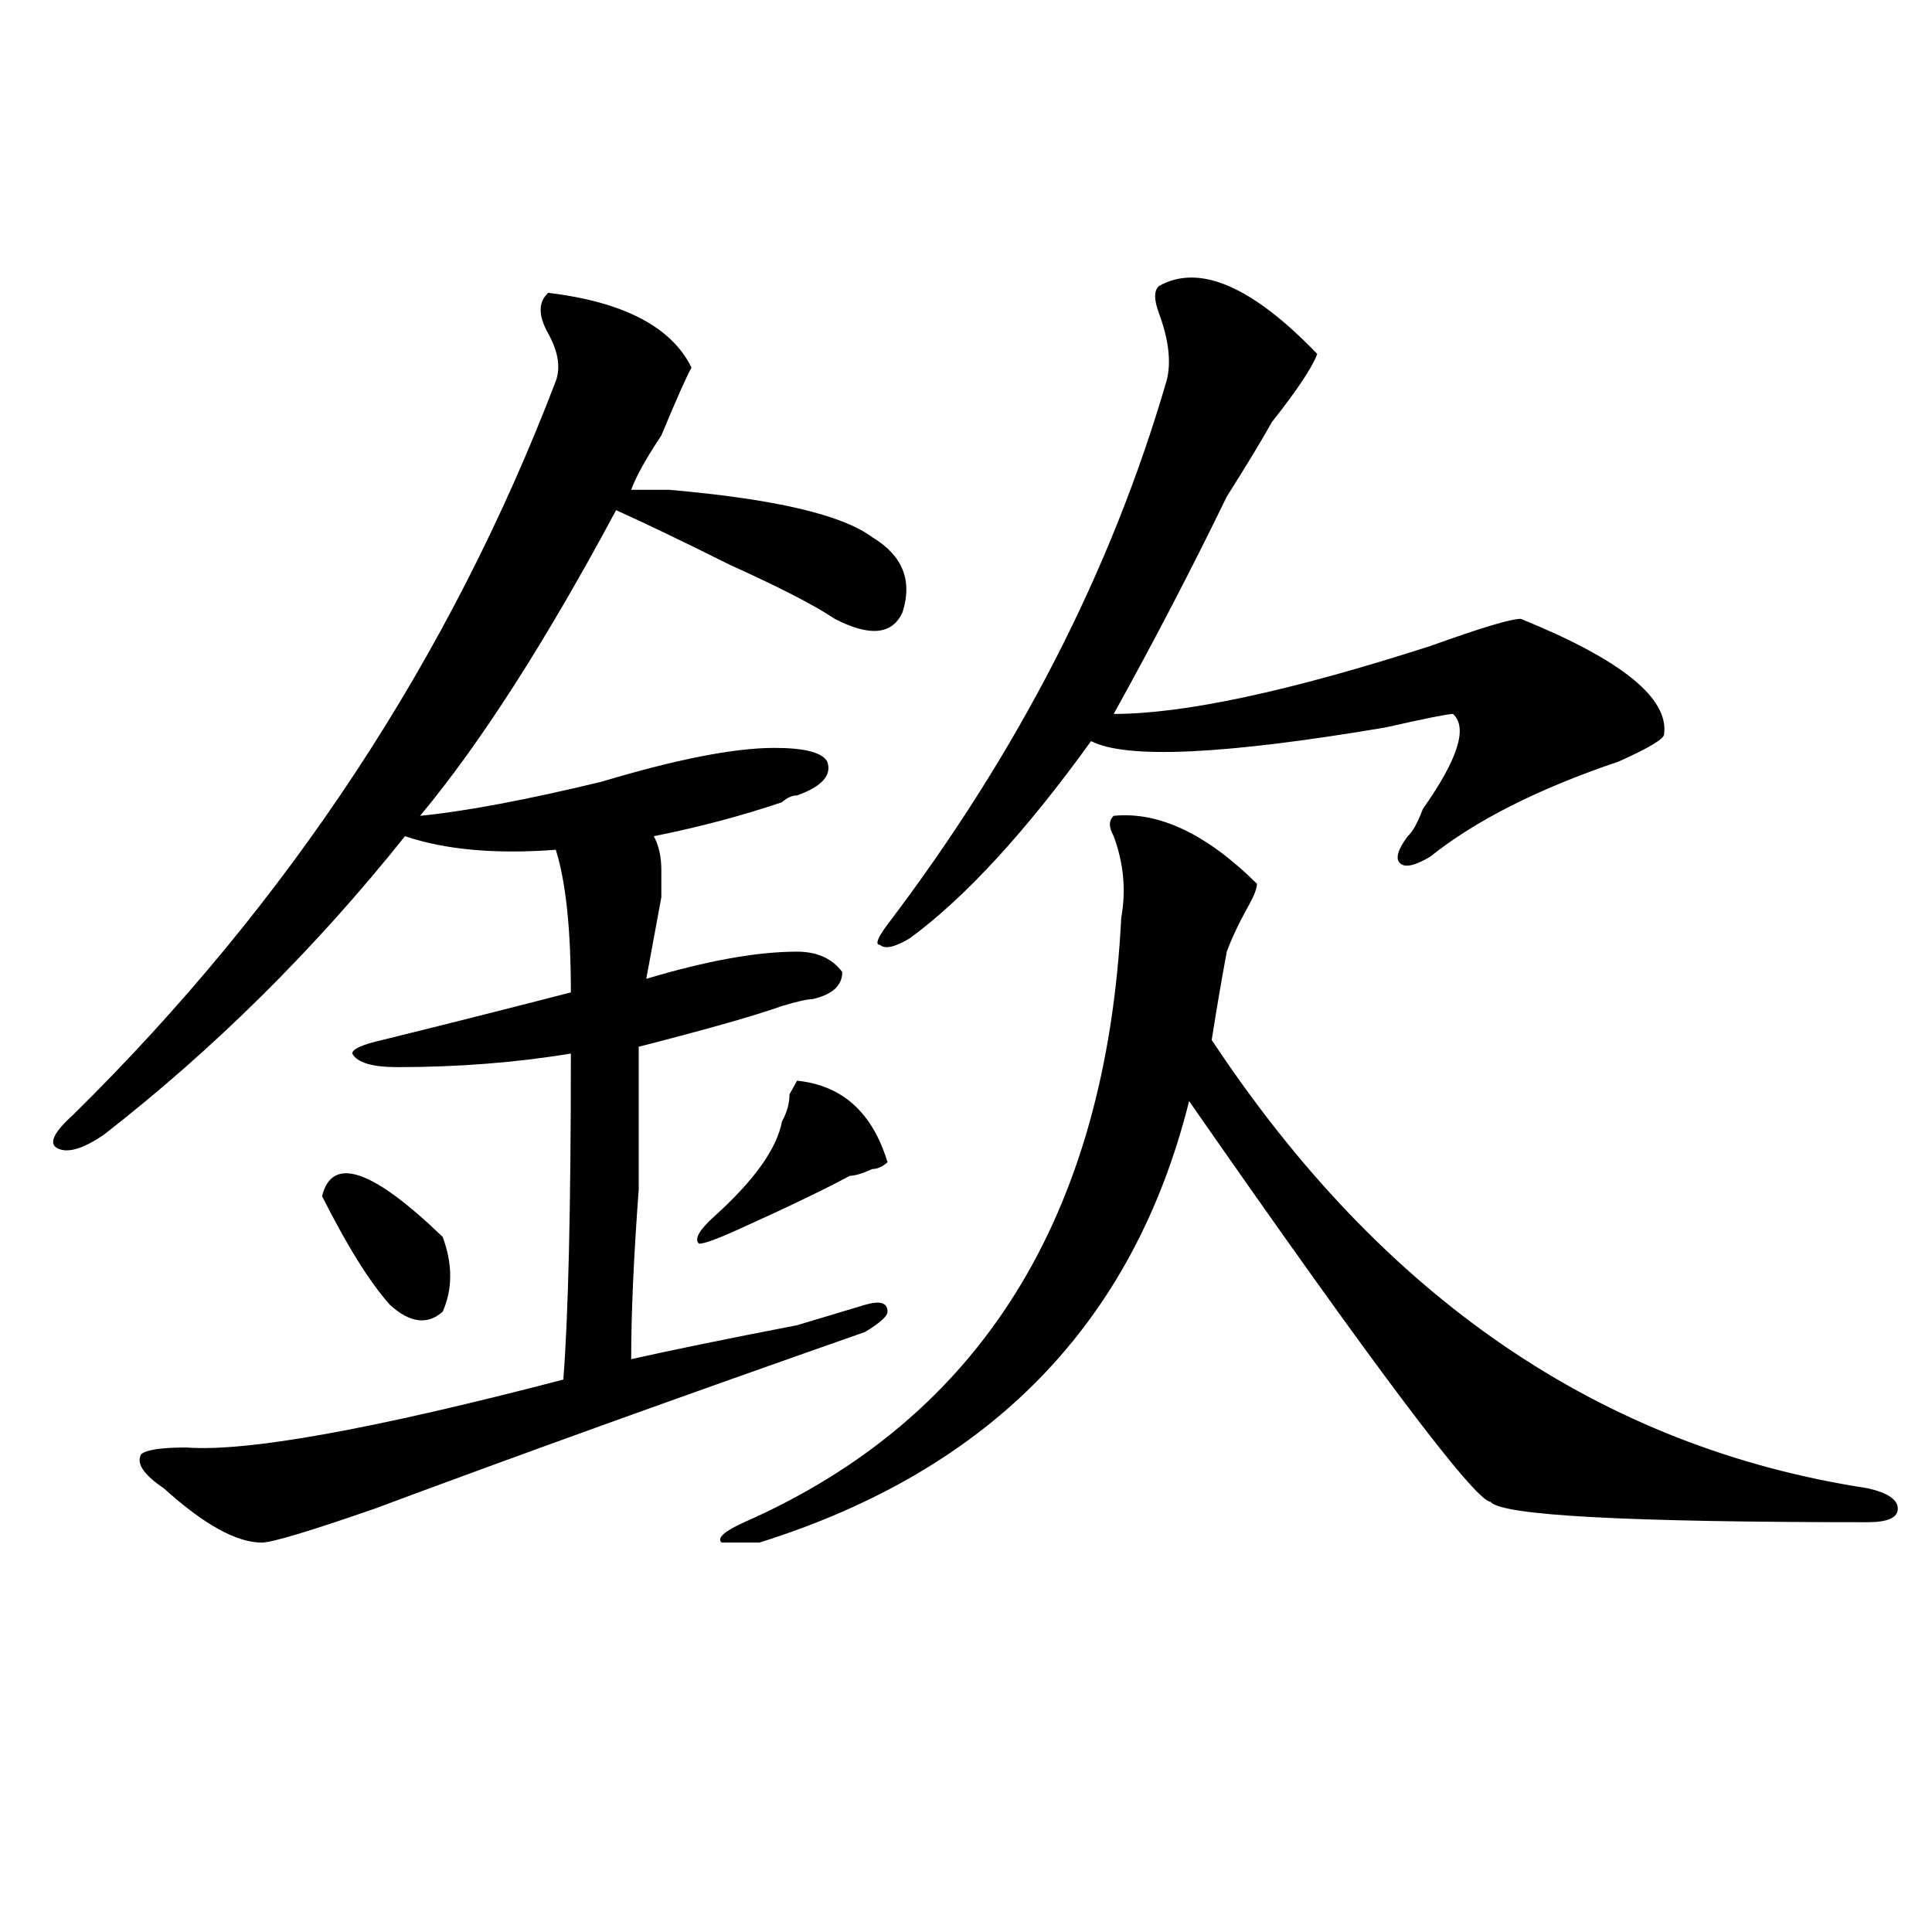
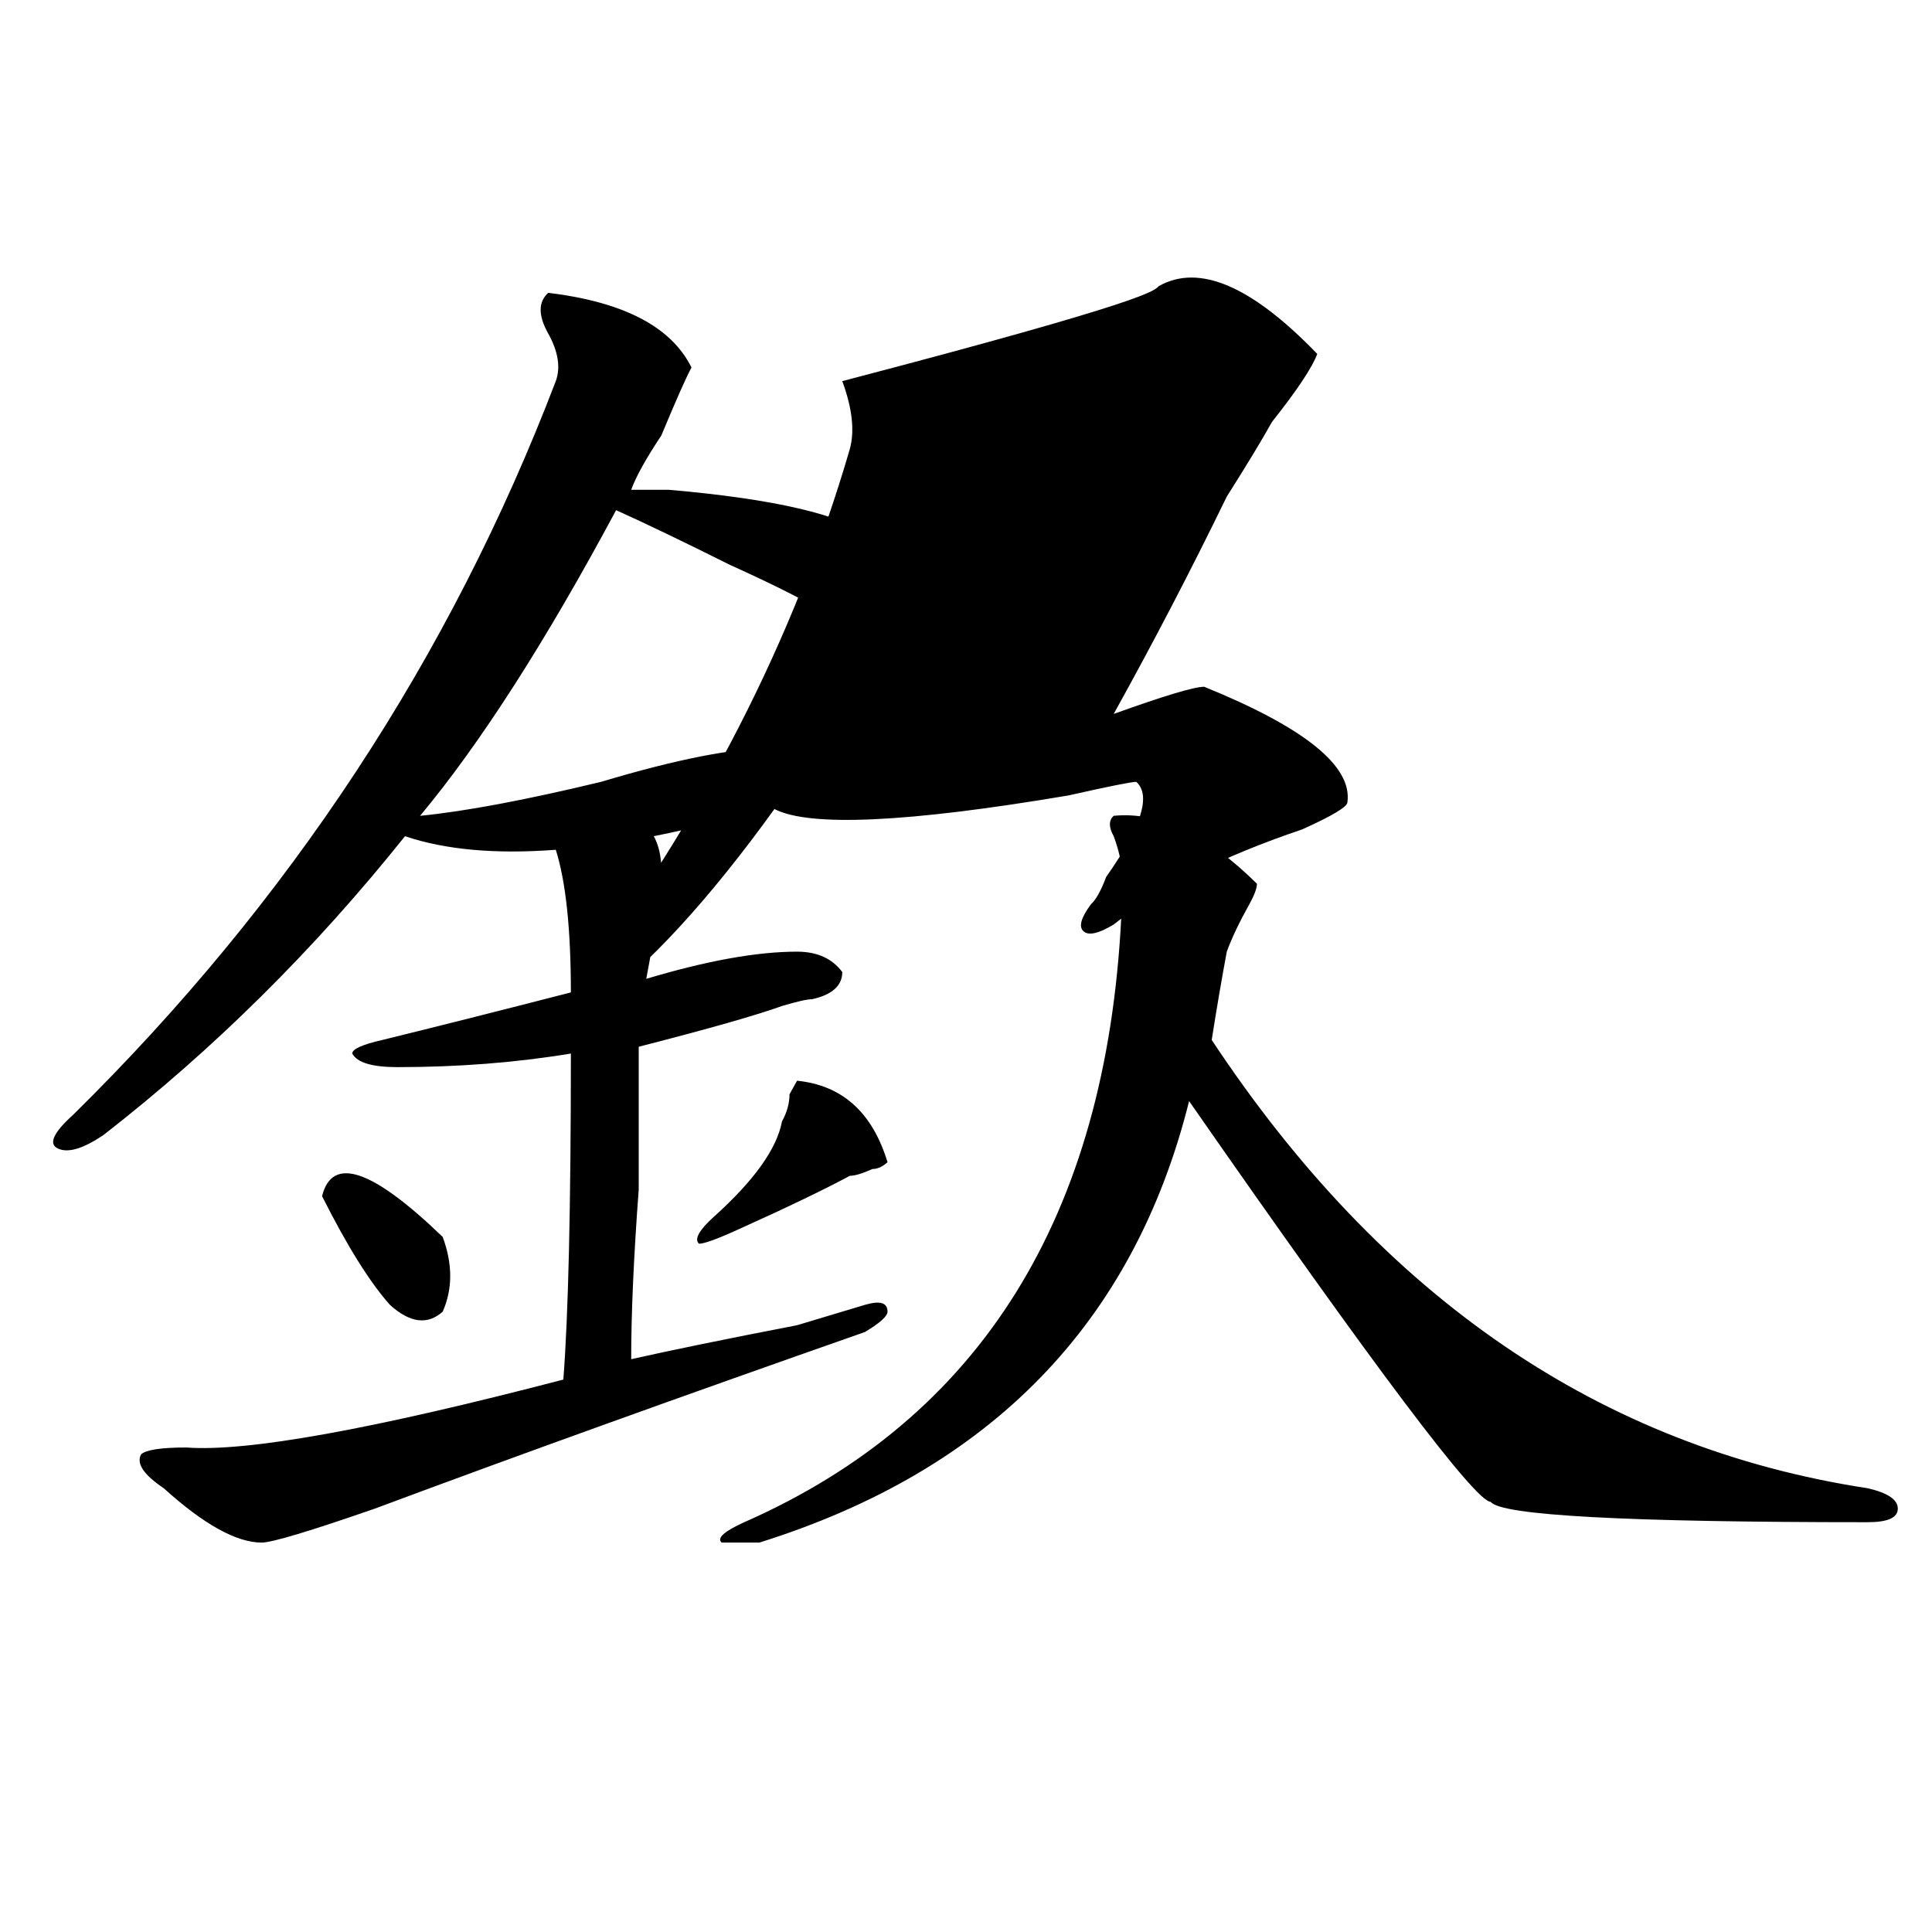
<svg xmlns="http://www.w3.org/2000/svg" version="1.1" id="图层_1" x="0px" y="0px" width="1000px" height="1000px" viewBox="0 0 1000 1000" enable-background="new 0 0 1000 1000" xml:space="preserve">
-   <path d="M283.773,151.563c39.023,4.725,63.718,17.578,74.145,38.672c-2.622,4.725-7.805,16.425-15.609,35.156  c-7.805,11.756-13.048,21.094-15.609,28.125c5.183,0,11.707,0,19.512,0c54.633,4.725,89.754,12.909,105.363,24.609  c15.609,9.394,20.792,22.303,15.609,38.672c-5.244,11.756-16.951,12.909-35.121,3.516c-10.427-7.031-28.658-16.369-54.633-28.125  c-23.414-11.7-42.926-21.094-58.535-28.125c-36.462,68.006-70.242,120.74-101.461,158.203c23.414-2.307,54.633-8.185,93.656-17.578  c39.023-11.7,68.9-17.578,89.754-17.578c15.609,0,24.694,2.362,27.316,7.031c2.561,7.031-2.622,12.909-15.609,17.578  c-2.622,0-5.244,1.209-7.805,3.516c-20.854,7.031-42.926,12.909-66.34,17.578c2.561,4.725,3.902,10.547,3.902,17.578  c0,2.362,0,7.031,0,14.063c-2.622,14.063-5.244,28.125-7.805,42.188c31.219-9.338,57.193-14.063,78.047-14.063  c10.365,0,18.17,3.516,23.414,10.547c0,7.031-5.244,11.756-15.609,14.063c-2.622,0-7.805,1.209-15.609,3.516  c-13.049,4.725-37.743,11.756-74.145,21.094c0,18.787,0,43.396,0,73.828c-2.622,35.156-3.902,64.49-3.902,87.891  c20.792-4.669,49.389-10.547,85.852-17.578c15.609-4.669,27.316-8.185,35.121-10.547c7.805-2.307,11.707-1.153,11.707,3.516  c0,2.362-3.902,5.878-11.707,10.547c-93.656,32.85-178.228,63.281-253.652,91.406c-33.841,11.756-53.353,17.578-58.535,17.578  c-13.048,0-29.938-9.338-50.73-28.125c-10.427-7.031-14.329-12.854-11.707-17.578c2.562-2.307,10.366-3.516,23.414-3.516  c31.219,2.362,96.218-9.338,195.117-35.156c2.562-32.794,3.902-89.044,3.902-168.75c-28.657,4.725-58.535,7.031-89.754,7.031  c-13.048,0-20.853-2.307-23.414-7.031c0-2.307,5.183-4.669,15.609-7.031c28.597-7.031,61.097-15.216,97.559-24.609  c0-32.794-2.622-57.403-7.805-73.828c-31.219,2.362-57.255,0-78.047-7.031C162.801,491.425,110.729,543.006,53.535,587.5  c-10.427,7.031-18.231,9.394-23.414,7.031c-5.243-2.307-2.622-8.185,7.805-17.578c111.827-110.138,195.117-236.7,249.75-379.688  c2.562-7.031,1.28-15.216-3.902-24.609C278.53,163.318,278.53,156.287,283.773,151.563z M166.703,619.141  c5.183-21.094,25.976-14.063,62.438,21.094c5.183,14.063,5.183,26.972,0,38.672c-7.805,7.031-16.95,5.878-27.316-3.516  C191.397,663.69,179.69,644.959,166.703,619.141z M459.379,601.563c-2.622,2.362-5.244,3.516-7.805,3.516  c-5.244,2.362-9.146,3.516-11.707,3.516c-13.049,7.031-32.561,16.425-58.535,28.125c-10.427,4.725-16.951,7.031-19.512,7.031  c-2.622-2.307,0-7.031,7.805-14.063c20.792-18.731,32.499-35.156,35.121-49.219c2.561-4.669,3.902-9.338,3.902-14.063l3.902-7.031  C435.965,561.737,451.574,575.8,459.379,601.563z M576.449,422.266c23.414-2.307,48.108,9.394,74.145,35.156  c0,2.362-1.342,5.878-3.902,10.547c-5.244,9.394-9.146,17.578-11.707,24.609c-2.622,14.063-5.244,29.334-7.805,45.703  c88.412,133.594,201.58,210.938,339.504,232.031c10.365,2.362,15.609,5.878,15.609,10.547c0,4.725-5.244,7.031-15.609,7.031  c-124.875,0-189.935-3.516-195.117-10.547c-7.805,0-59.877-69.104-156.094-207.422C586.814,684.784,512.67,760.975,393.039,798.438  h-19.512c-2.622-2.307,1.28-5.822,11.707-10.547C507.487,734.003,572.547,629.688,580.352,475  c2.561-14.063,1.28-28.125-3.902-42.188C573.827,428.144,573.827,424.628,576.449,422.266z M599.863,148.047  c20.792-11.7,48.108,0,81.949,35.156c-2.622,7.031-10.427,18.787-23.414,35.156c-5.244,9.394-13.049,22.303-23.414,38.672  c-18.231,37.519-37.743,75.037-58.535,112.5c36.401,0,91.034-11.7,163.898-35.156c25.975-9.338,41.584-14.063,46.828-14.063  c52.011,21.094,76.705,41.034,74.145,59.766c0,2.362-7.805,7.031-23.414,14.063c-41.646,14.063-74.145,30.487-97.559,49.219  c-7.805,4.725-13.049,5.878-15.609,3.516c-2.622-2.307-1.342-7.031,3.902-14.063c2.561-2.307,5.183-7.031,7.805-14.063  c18.17-25.763,23.414-42.188,15.609-49.219c-2.622,0-14.329,2.362-35.121,7.031c-83.291,14.063-134.021,16.425-152.191,7.031  c-33.841,46.912-65.06,80.859-93.656,101.953c-7.805,4.725-13.049,5.878-15.609,3.516c-2.622,0-1.342-3.516,3.902-10.547  c67.62-89.044,115.729-182.813,144.387-281.25c2.561-9.338,1.28-21.094-3.902-35.156  C597.241,155.078,597.241,150.409,599.863,148.047z" />
+   <path d="M283.773,151.563c39.023,4.725,63.718,17.578,74.145,38.672c-2.622,4.725-7.805,16.425-15.609,35.156  c-7.805,11.756-13.048,21.094-15.609,28.125c5.183,0,11.707,0,19.512,0c54.633,4.725,89.754,12.909,105.363,24.609  c15.609,9.394,20.792,22.303,15.609,38.672c-5.244,11.756-16.951,12.909-35.121,3.516c-10.427-7.031-28.658-16.369-54.633-28.125  c-23.414-11.7-42.926-21.094-58.535-28.125c-36.462,68.006-70.242,120.74-101.461,158.203c23.414-2.307,54.633-8.185,93.656-17.578  c39.023-11.7,68.9-17.578,89.754-17.578c15.609,0,24.694,2.362,27.316,7.031c2.561,7.031-2.622,12.909-15.609,17.578  c-2.622,0-5.244,1.209-7.805,3.516c-20.854,7.031-42.926,12.909-66.34,17.578c2.561,4.725,3.902,10.547,3.902,17.578  c0,2.362,0,7.031,0,14.063c-2.622,14.063-5.244,28.125-7.805,42.188c31.219-9.338,57.193-14.063,78.047-14.063  c10.365,0,18.17,3.516,23.414,10.547c0,7.031-5.244,11.756-15.609,14.063c-2.622,0-7.805,1.209-15.609,3.516  c-13.049,4.725-37.743,11.756-74.145,21.094c0,18.787,0,43.396,0,73.828c-2.622,35.156-3.902,64.49-3.902,87.891  c20.792-4.669,49.389-10.547,85.852-17.578c15.609-4.669,27.316-8.185,35.121-10.547c7.805-2.307,11.707-1.153,11.707,3.516  c0,2.362-3.902,5.878-11.707,10.547c-93.656,32.85-178.228,63.281-253.652,91.406c-33.841,11.756-53.353,17.578-58.535,17.578  c-13.048,0-29.938-9.338-50.73-28.125c-10.427-7.031-14.329-12.854-11.707-17.578c2.562-2.307,10.366-3.516,23.414-3.516  c31.219,2.362,96.218-9.338,195.117-35.156c2.562-32.794,3.902-89.044,3.902-168.75c-28.657,4.725-58.535,7.031-89.754,7.031  c-13.048,0-20.853-2.307-23.414-7.031c0-2.307,5.183-4.669,15.609-7.031c28.597-7.031,61.097-15.216,97.559-24.609  c0-32.794-2.622-57.403-7.805-73.828c-31.219,2.362-57.255,0-78.047-7.031C162.801,491.425,110.729,543.006,53.535,587.5  c-10.427,7.031-18.231,9.394-23.414,7.031c-5.243-2.307-2.622-8.185,7.805-17.578c111.827-110.138,195.117-236.7,249.75-379.688  c2.562-7.031,1.28-15.216-3.902-24.609C278.53,163.318,278.53,156.287,283.773,151.563z M166.703,619.141  c5.183-21.094,25.976-14.063,62.438,21.094c5.183,14.063,5.183,26.972,0,38.672c-7.805,7.031-16.95,5.878-27.316-3.516  C191.397,663.69,179.69,644.959,166.703,619.141z M459.379,601.563c-2.622,2.362-5.244,3.516-7.805,3.516  c-5.244,2.362-9.146,3.516-11.707,3.516c-13.049,7.031-32.561,16.425-58.535,28.125c-10.427,4.725-16.951,7.031-19.512,7.031  c-2.622-2.307,0-7.031,7.805-14.063c20.792-18.731,32.499-35.156,35.121-49.219c2.561-4.669,3.902-9.338,3.902-14.063l3.902-7.031  C435.965,561.737,451.574,575.8,459.379,601.563z M576.449,422.266c23.414-2.307,48.108,9.394,74.145,35.156  c0,2.362-1.342,5.878-3.902,10.547c-5.244,9.394-9.146,17.578-11.707,24.609c-2.622,14.063-5.244,29.334-7.805,45.703  c88.412,133.594,201.58,210.938,339.504,232.031c10.365,2.362,15.609,5.878,15.609,10.547c0,4.725-5.244,7.031-15.609,7.031  c-124.875,0-189.935-3.516-195.117-10.547c-7.805,0-59.877-69.104-156.094-207.422C586.814,684.784,512.67,760.975,393.039,798.438  h-19.512c-2.622-2.307,1.28-5.822,11.707-10.547C507.487,734.003,572.547,629.688,580.352,475  c2.561-14.063,1.28-28.125-3.902-42.188C573.827,428.144,573.827,424.628,576.449,422.266z M599.863,148.047  c20.792-11.7,48.108,0,81.949,35.156c-2.622,7.031-10.427,18.787-23.414,35.156c-5.244,9.394-13.049,22.303-23.414,38.672  c-18.231,37.519-37.743,75.037-58.535,112.5c25.975-9.338,41.584-14.063,46.828-14.063  c52.011,21.094,76.705,41.034,74.145,59.766c0,2.362-7.805,7.031-23.414,14.063c-41.646,14.063-74.145,30.487-97.559,49.219  c-7.805,4.725-13.049,5.878-15.609,3.516c-2.622-2.307-1.342-7.031,3.902-14.063c2.561-2.307,5.183-7.031,7.805-14.063  c18.17-25.763,23.414-42.188,15.609-49.219c-2.622,0-14.329,2.362-35.121,7.031c-83.291,14.063-134.021,16.425-152.191,7.031  c-33.841,46.912-65.06,80.859-93.656,101.953c-7.805,4.725-13.049,5.878-15.609,3.516c-2.622,0-1.342-3.516,3.902-10.547  c67.62-89.044,115.729-182.813,144.387-281.25c2.561-9.338,1.28-21.094-3.902-35.156  C597.241,155.078,597.241,150.409,599.863,148.047z" />
</svg>